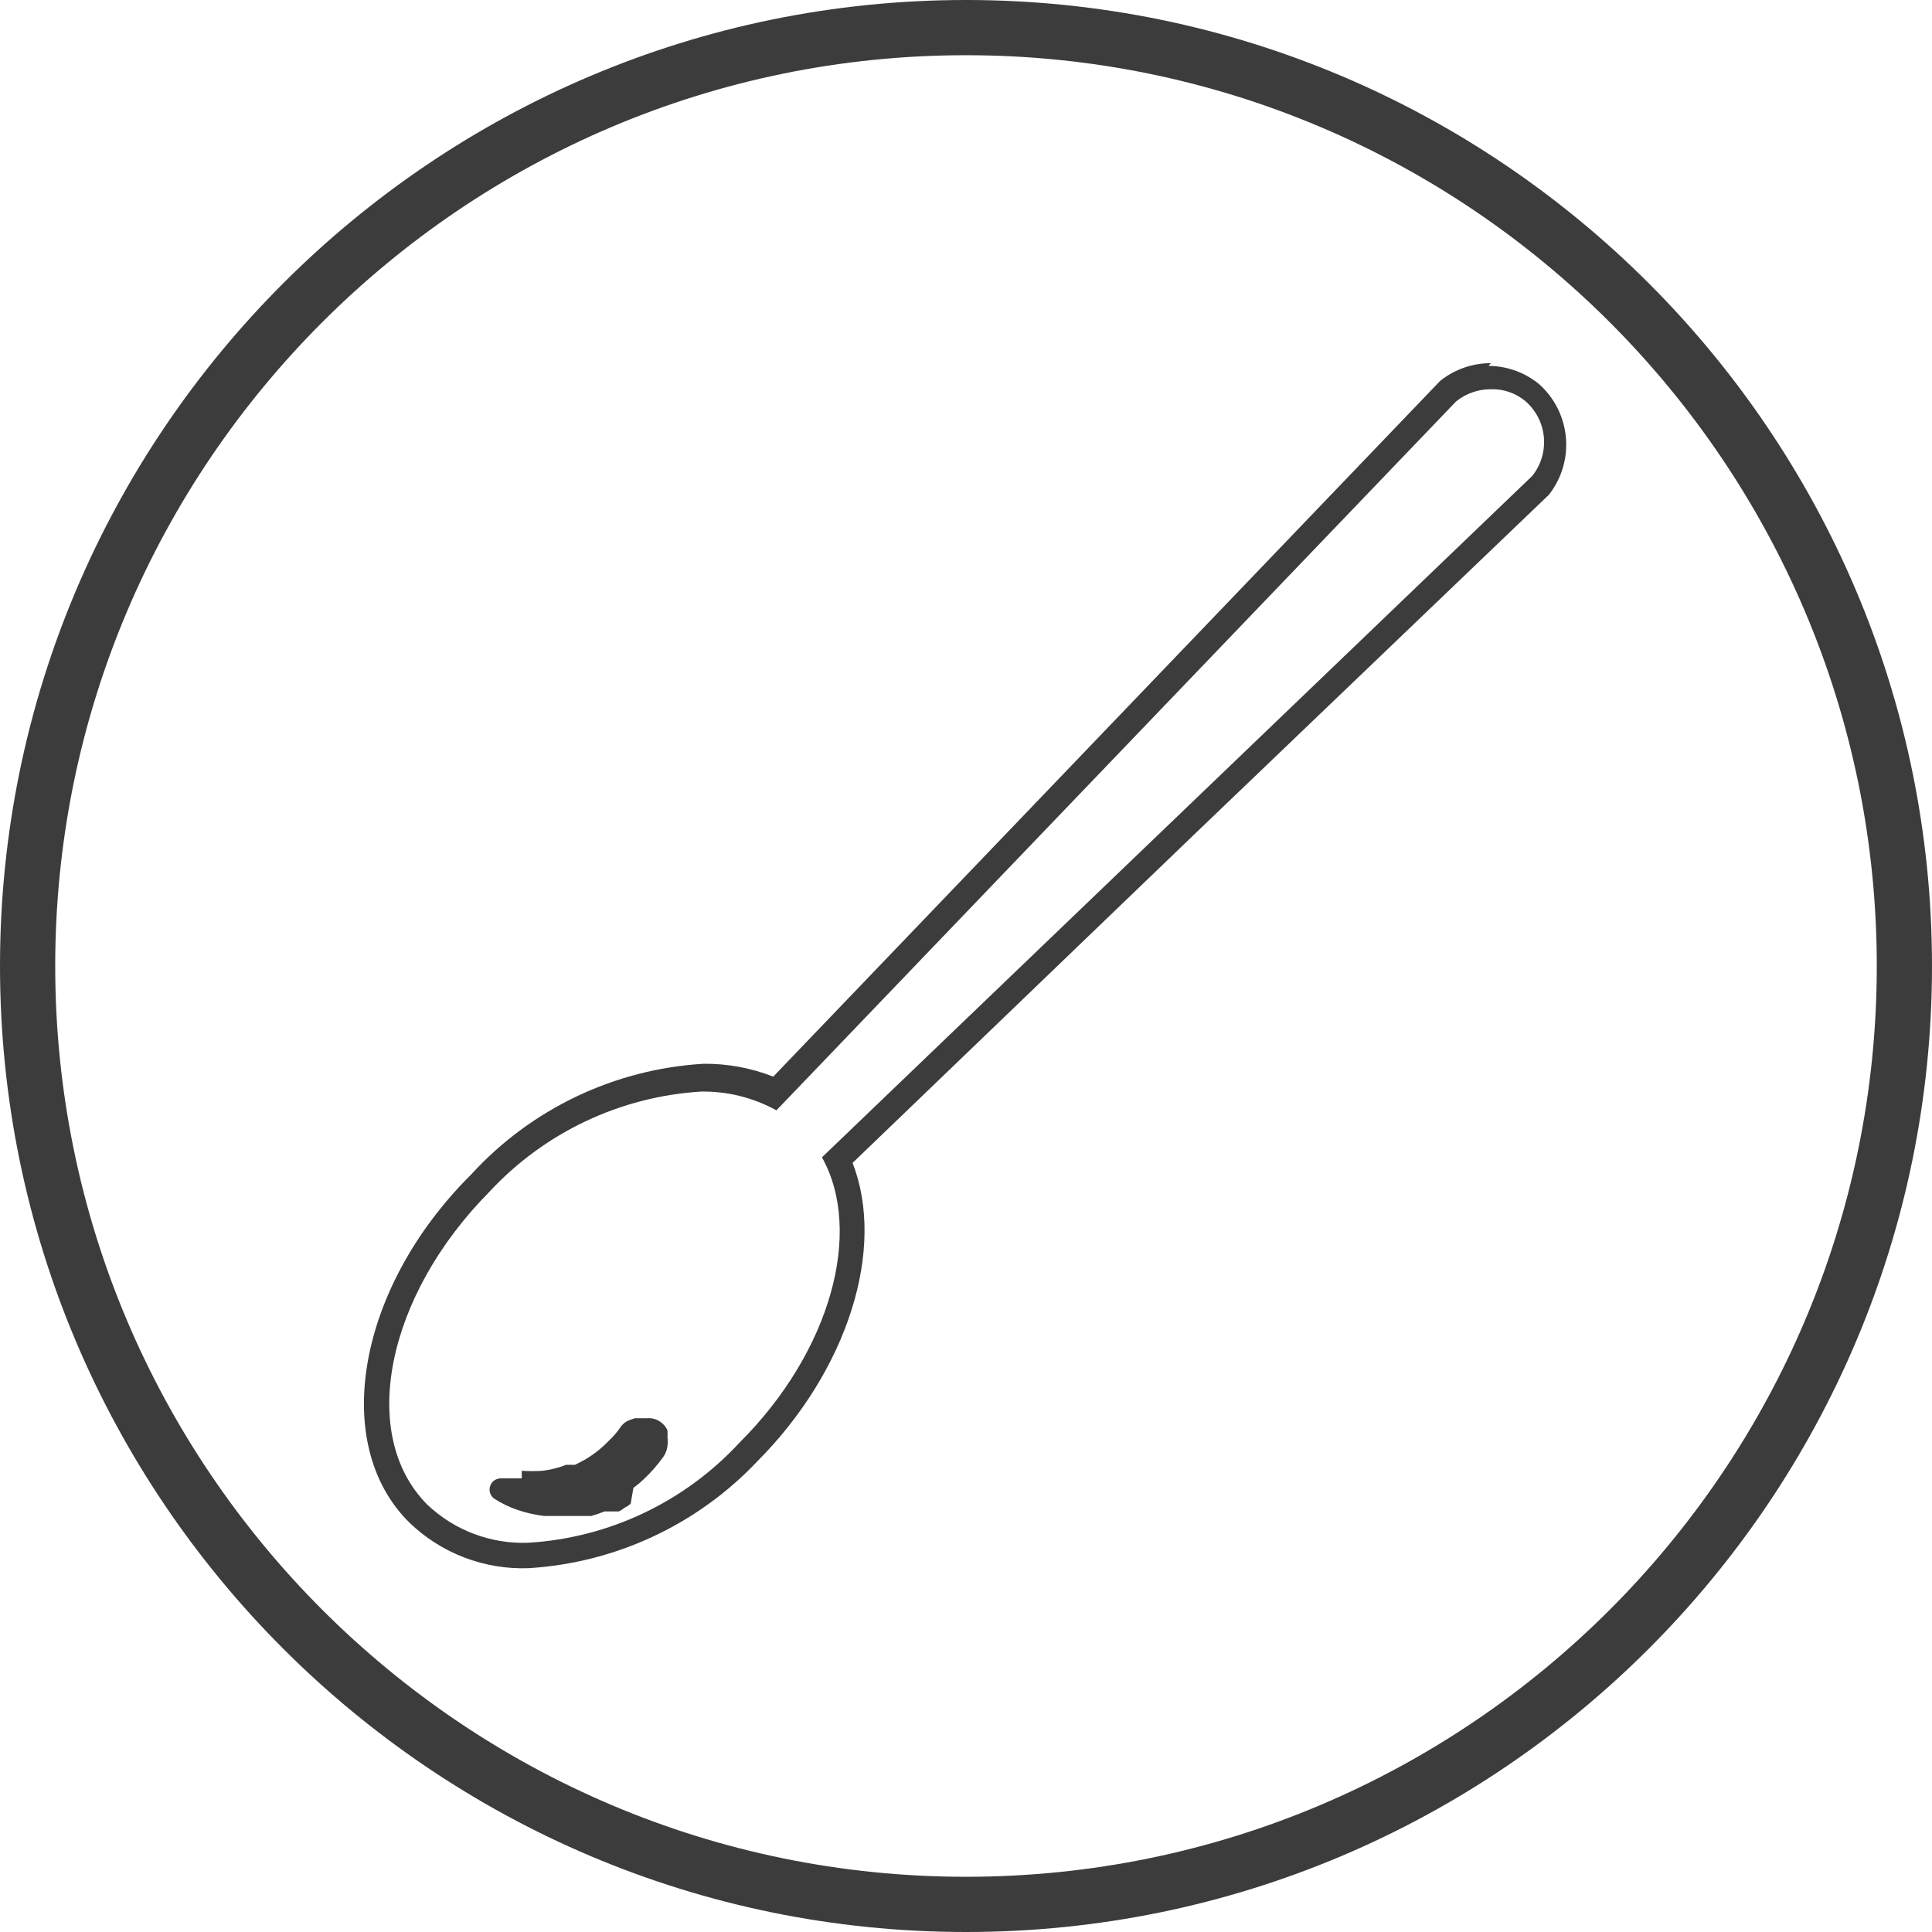
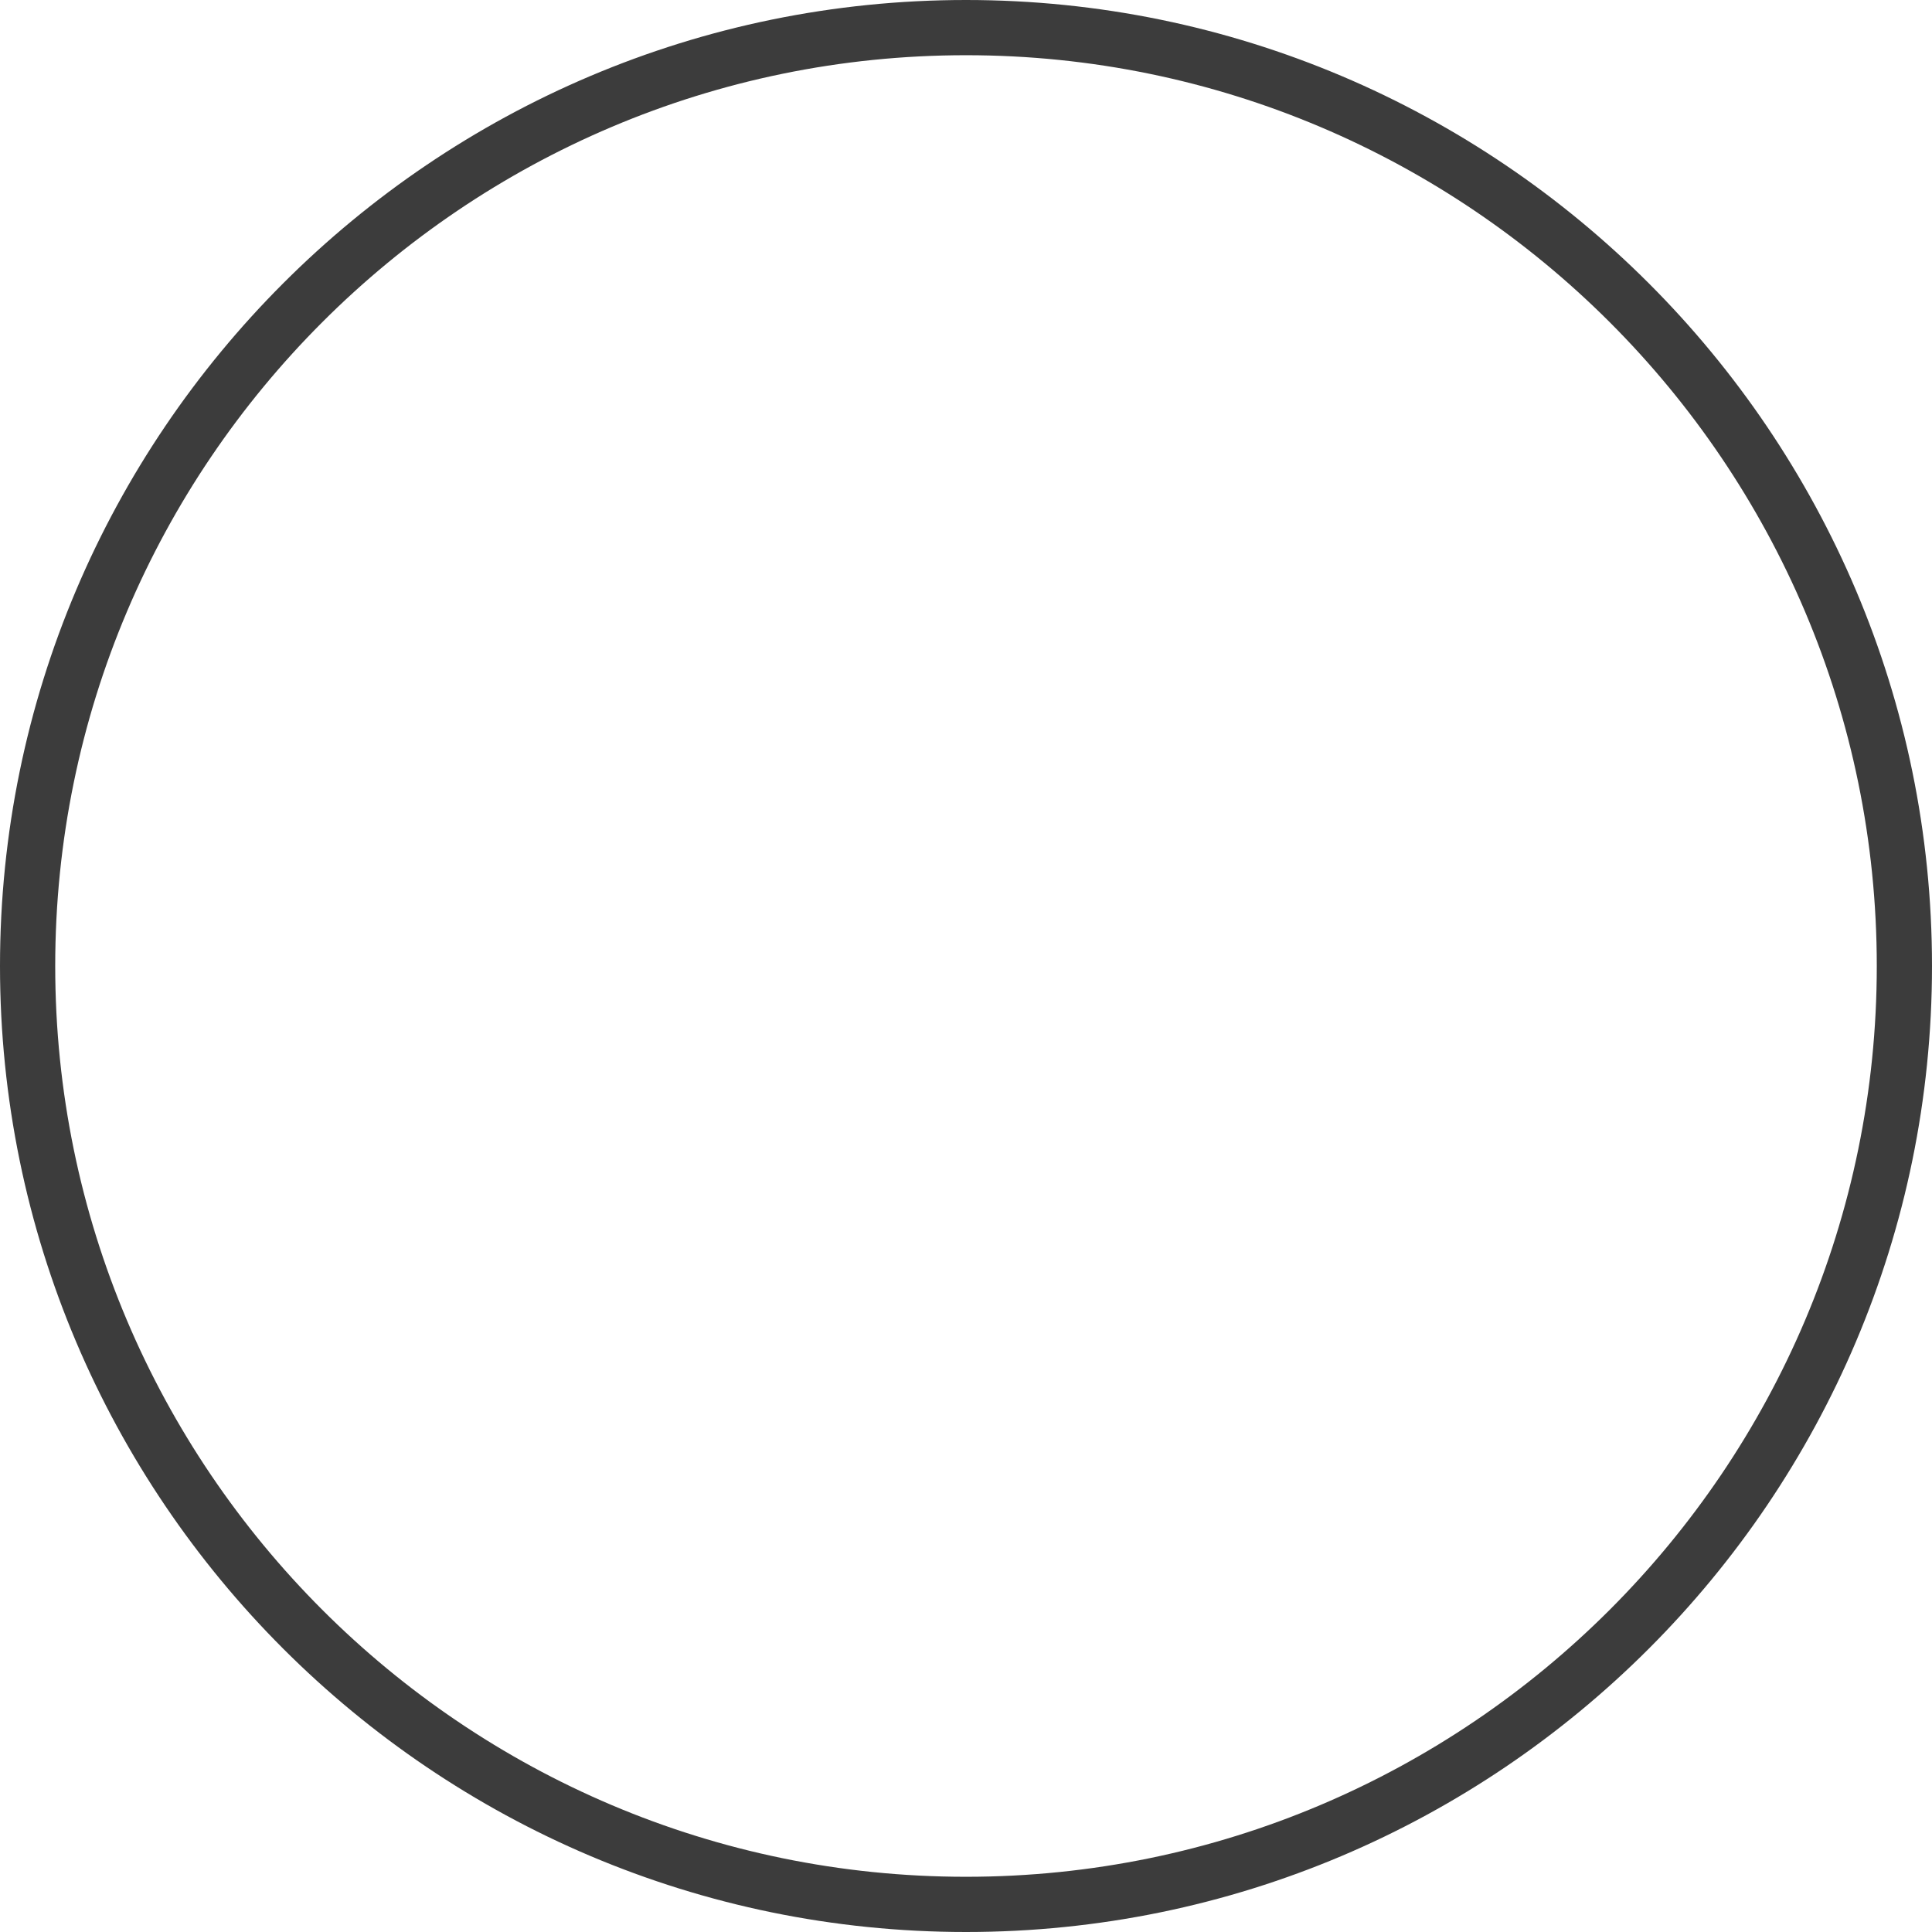
<svg xmlns="http://www.w3.org/2000/svg" width="38" height="38" viewBox="0 0 38 38" fill="none">
  <path d="M19 0C8.523 0 0 8.523 0 19C0 29.477 8.523 38 19 38C29.477 38 38 29.477 38 19C38 8.523 29.477 0 19 0ZM19 36.914C9.12 36.914 1.086 28.88 1.086 19C1.086 9.12 9.12 1.086 19 1.086C28.88 1.086 36.914 9.12 36.914 19C36.914 28.88 28.88 36.914 19 36.914Z" fill="#3C3C3C" />
-   <path d="M29.325 7.656C29.574 7.648 29.818 7.734 30.009 7.895C30.214 8.076 30.342 8.329 30.366 8.601C30.39 8.874 30.309 9.145 30.139 9.359L16.167 22.763C16.981 24.221 16.345 26.581 14.546 28.374C13.467 29.542 11.979 30.248 10.392 30.344C10.029 30.358 9.666 30.299 9.325 30.171C8.984 30.043 8.673 29.848 8.408 29.598C7.04 28.23 7.594 25.493 9.626 23.441C10.708 22.274 12.198 21.569 13.786 21.47C14.305 21.461 14.817 21.589 15.271 21.839L28.64 7.895C28.834 7.739 29.076 7.654 29.325 7.656V7.656ZM10.262 29.078C10.132 29.078 9.996 29.078 9.852 29.078C9.816 29.078 9.78 29.086 9.747 29.103C9.715 29.12 9.688 29.144 9.667 29.174C9.651 29.198 9.639 29.226 9.633 29.254C9.627 29.283 9.627 29.312 9.633 29.341C9.639 29.37 9.65 29.397 9.666 29.421C9.683 29.445 9.704 29.466 9.729 29.482C9.872 29.573 10.026 29.646 10.187 29.701C10.354 29.757 10.526 29.796 10.7 29.817H10.96H11.234H11.364H11.501H11.562H11.631L11.761 29.776L11.891 29.728H11.952H12.014H12.048H12.11H12.171L12.233 29.694L12.288 29.653L12.349 29.619L12.404 29.578L12.459 29.263C12.534 29.21 12.605 29.15 12.671 29.085C12.802 28.962 12.921 28.827 13.027 28.681C13.085 28.609 13.121 28.521 13.129 28.428C13.136 28.376 13.136 28.323 13.129 28.271C13.128 28.255 13.128 28.239 13.129 28.223C13.132 28.21 13.132 28.196 13.129 28.182V28.134C13.094 28.057 13.036 27.992 12.962 27.949C12.889 27.906 12.803 27.887 12.719 27.895H12.486L12.37 27.936C12.307 27.962 12.252 28.004 12.212 28.059C12.144 28.162 12.063 28.256 11.973 28.339C11.805 28.516 11.609 28.661 11.391 28.77L11.309 28.811H11.261H11.22H11.131L11.042 28.846C10.922 28.884 10.798 28.912 10.673 28.928C10.536 28.938 10.399 28.938 10.262 28.928V29.078ZM29.325 7.143C28.962 7.142 28.609 7.265 28.326 7.492V7.492L15.209 21.176C14.774 21.005 14.309 20.919 13.841 20.923C12.089 21.026 10.446 21.809 9.263 23.105C7.033 25.322 6.486 28.401 8.052 29.947C8.363 30.247 8.731 30.481 9.134 30.635C9.538 30.789 9.968 30.86 10.399 30.844C12.11 30.739 13.717 29.988 14.895 28.743C16.68 26.951 17.426 24.556 16.769 22.873L23.474 16.427L30.467 9.729C30.717 9.409 30.836 9.006 30.799 8.602C30.762 8.197 30.573 7.822 30.269 7.553C29.989 7.324 29.638 7.198 29.277 7.197L29.325 7.143Z" fill="#3C3C3C" />
</svg>